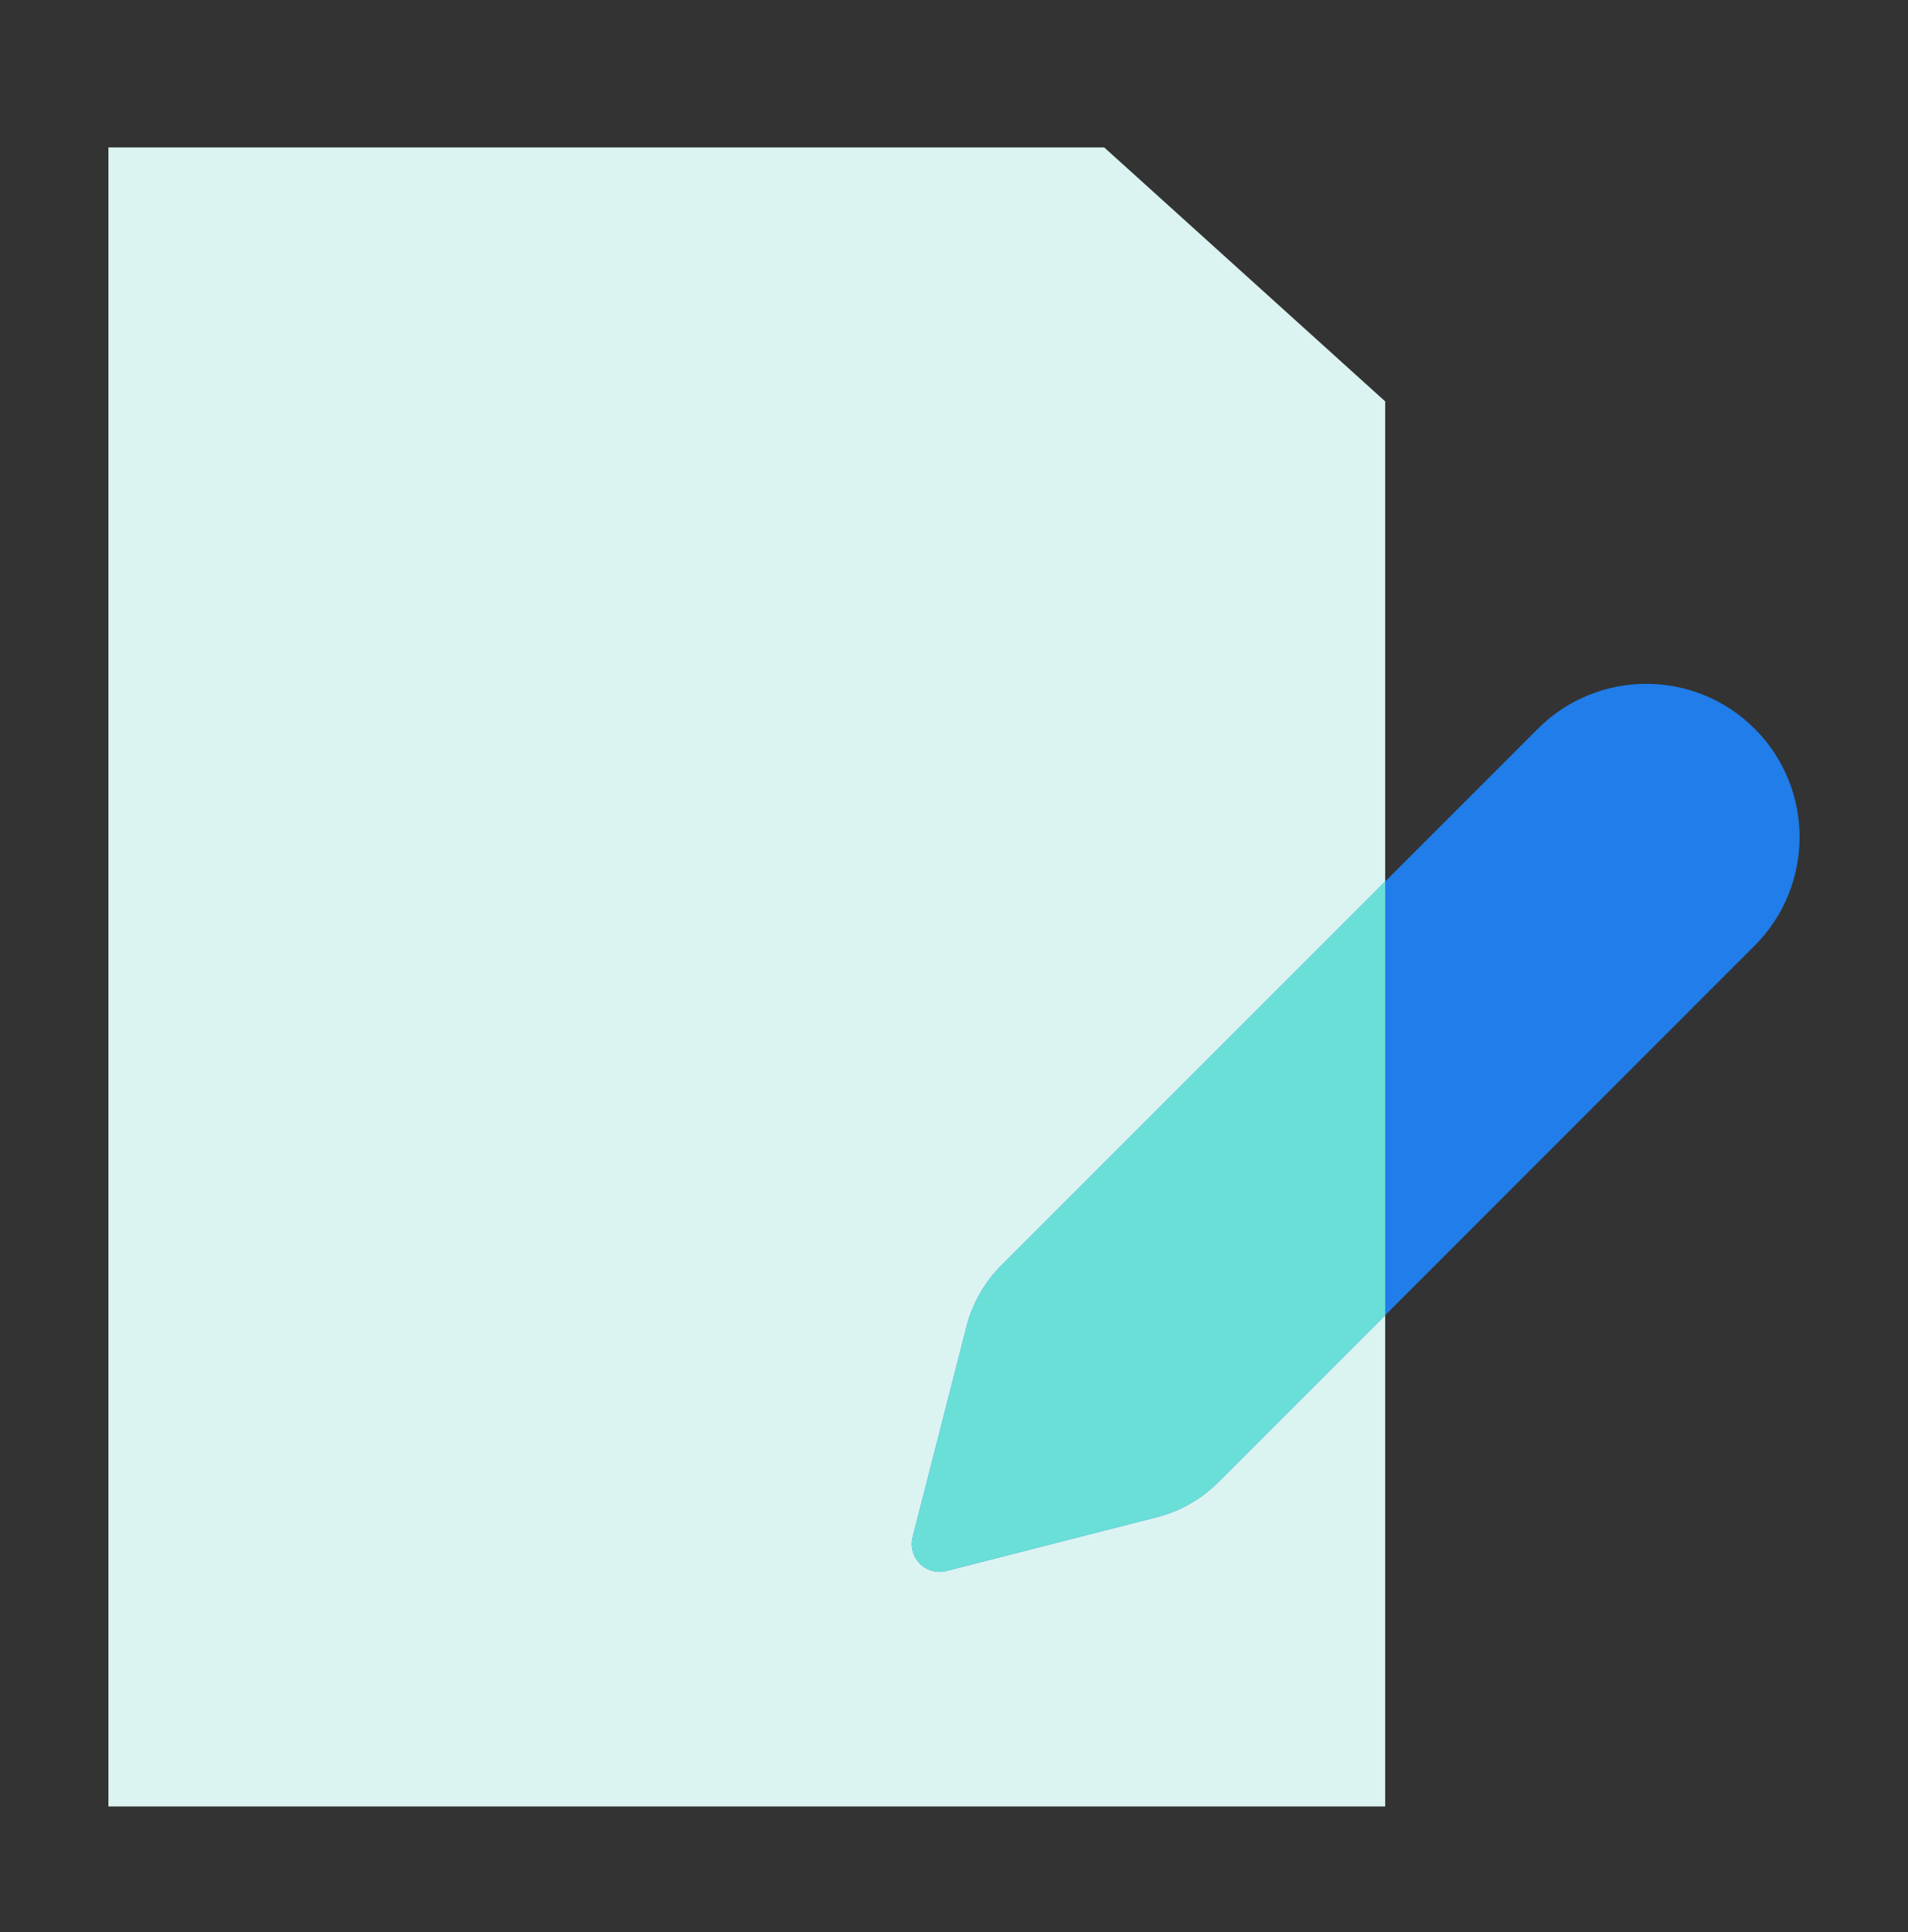
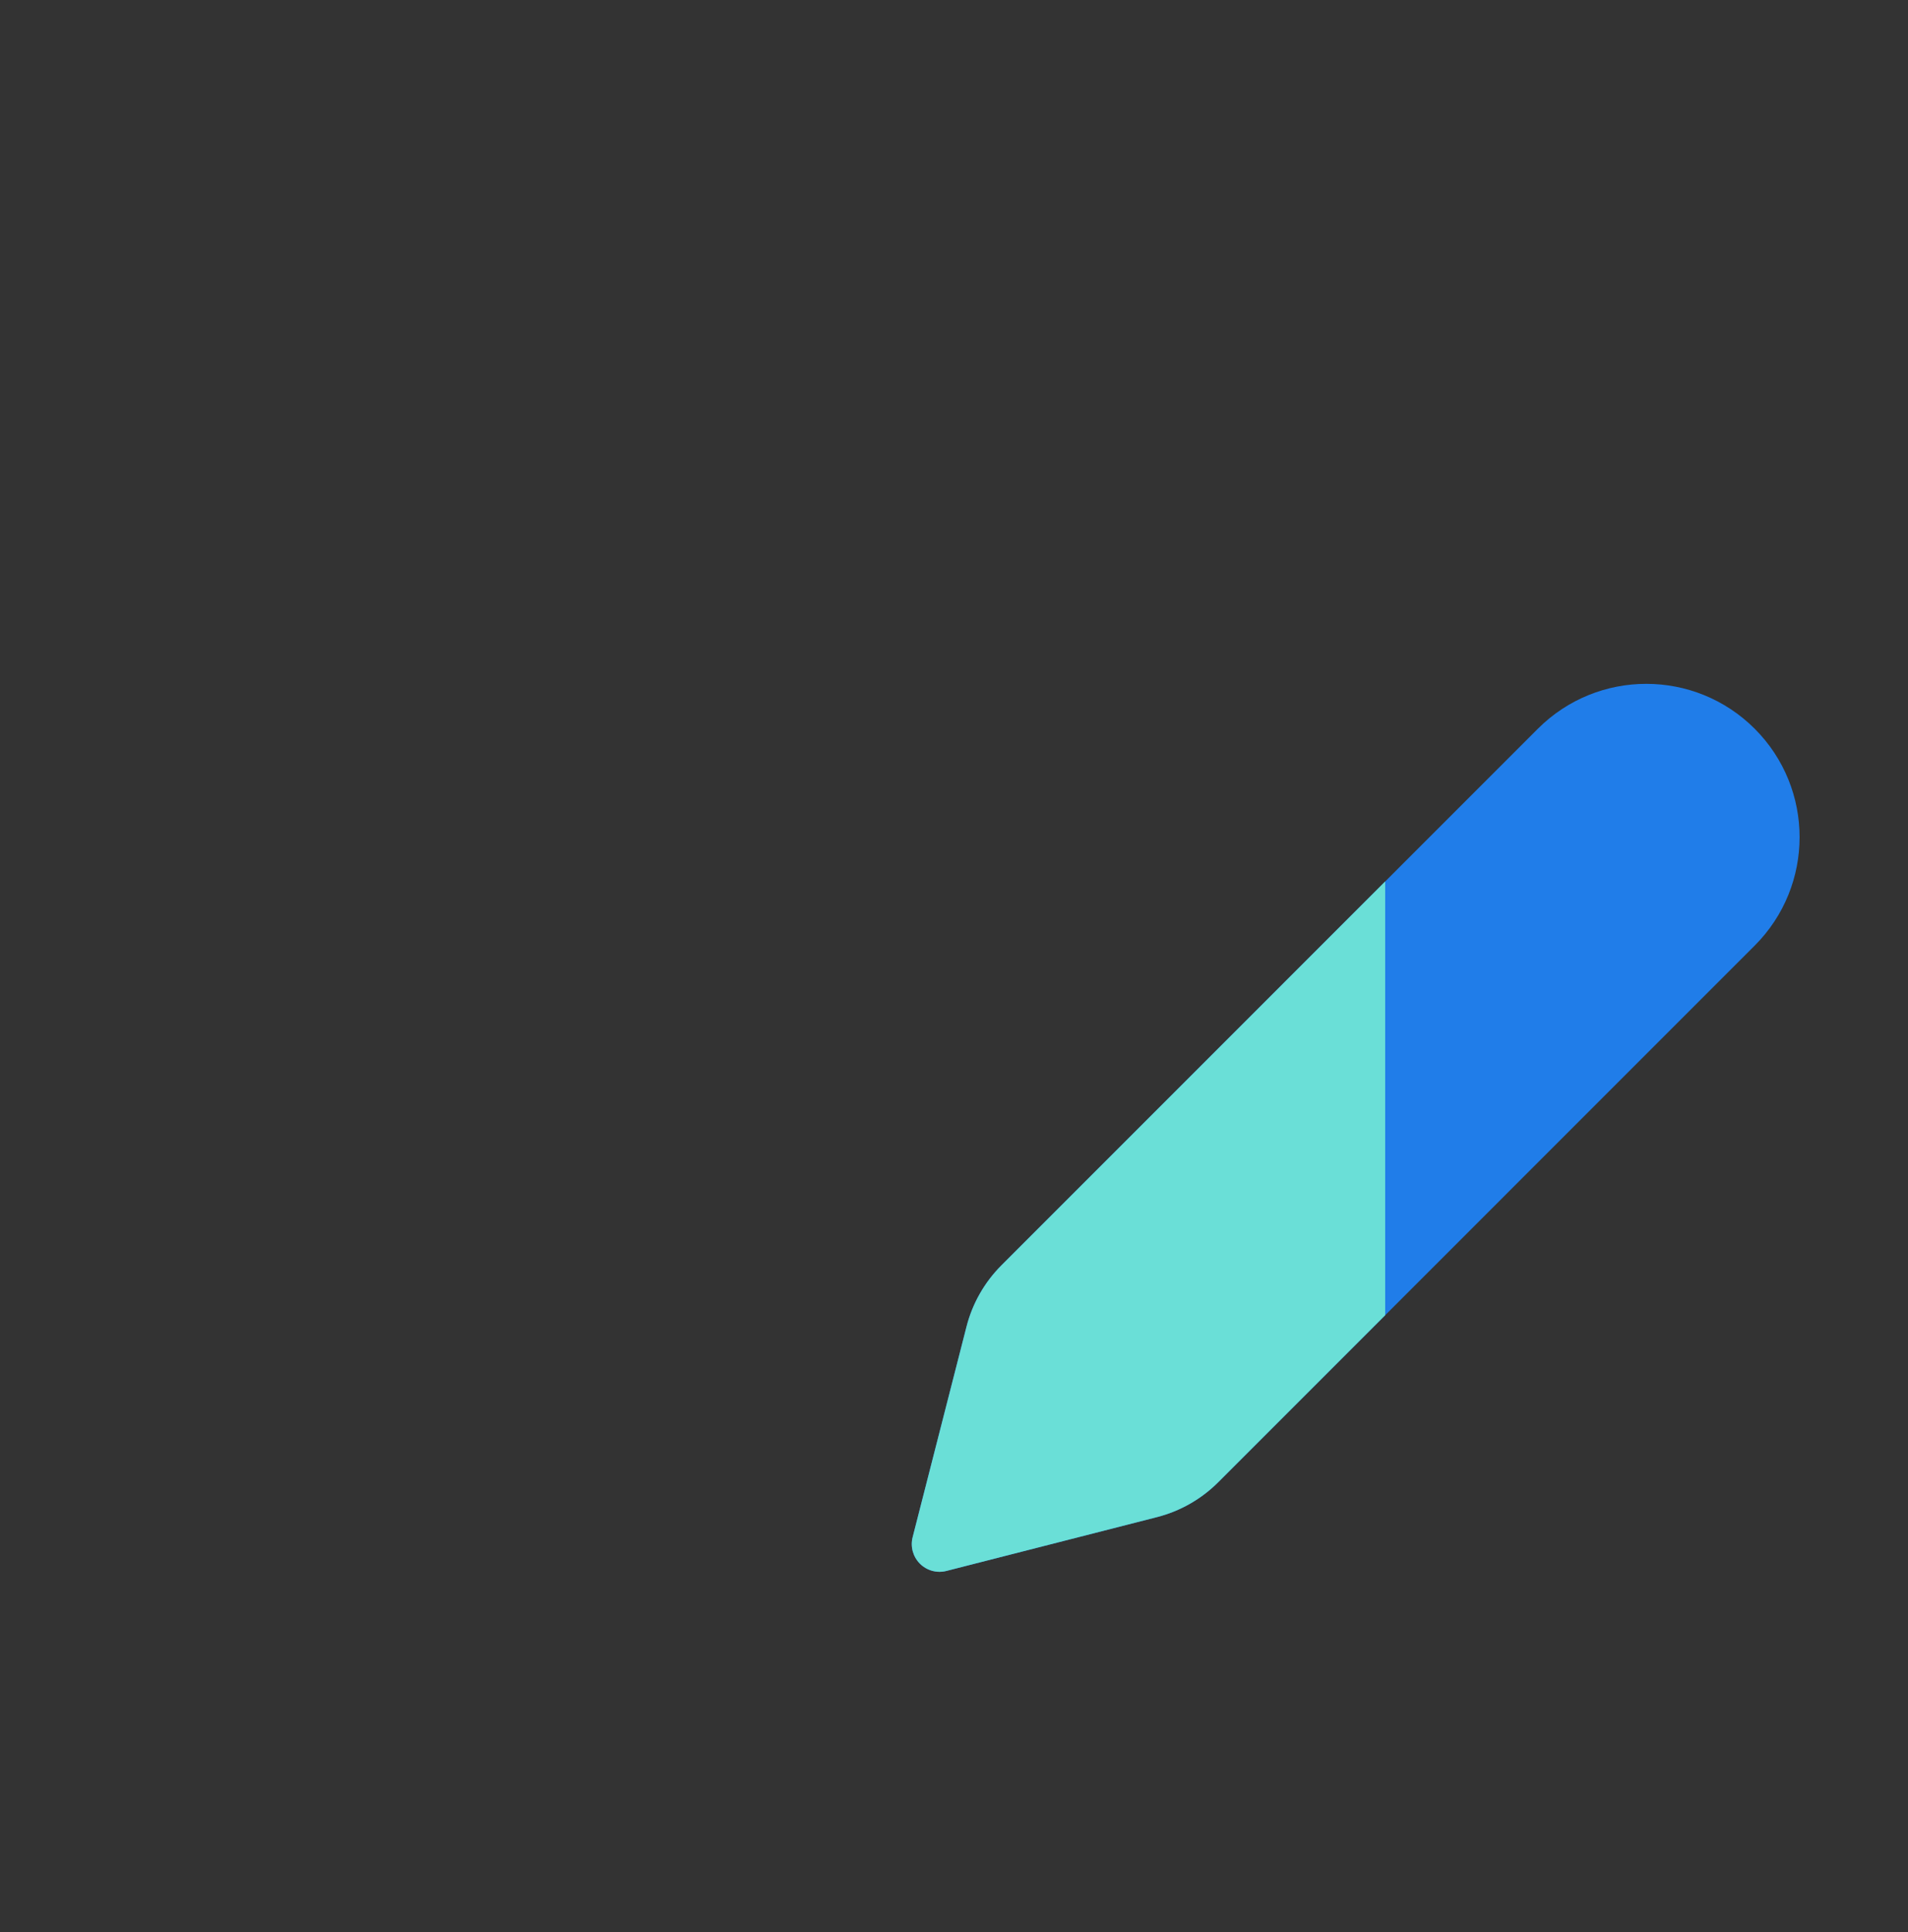
<svg xmlns="http://www.w3.org/2000/svg" width="80" height="81" viewBox="0 0 80 81" fill="none">
  <rect x="0" y="0" width="80" height="81" fill="#333333" stroke="none" />
-   <path d="M4.546 6.181H46.299L58.079 16.827V75.73H4.546V6.181Z" fill="#DBF3F1" />
  <path d="M64.481 30.55C66.991 28.04 71.061 28.04 73.572 30.55C76.082 33.06 76.082 37.13 73.572 39.641C68.001 45.212 60.091 53.123 51.079 62.136C50.37 62.846 49.482 63.351 48.51 63.6L39.681 65.856C39.283 65.958 38.861 65.842 38.571 65.552C38.28 65.261 38.164 64.839 38.266 64.441L40.525 55.613C40.773 54.642 41.279 53.755 41.987 53.046L64.481 30.55Z" fill="#207DE9" />
  <path fill-rule="evenodd" clip-rule="evenodd" d="M58.079 36.952V55.135L51.079 62.136C50.37 62.846 49.482 63.351 48.51 63.6L39.681 65.856C39.283 65.958 38.861 65.842 38.571 65.552C38.28 65.261 38.164 64.839 38.266 64.441L40.525 55.613C40.773 54.642 41.279 53.755 41.987 53.046L58.079 36.952Z" fill="#6ADFD7" />
</svg>